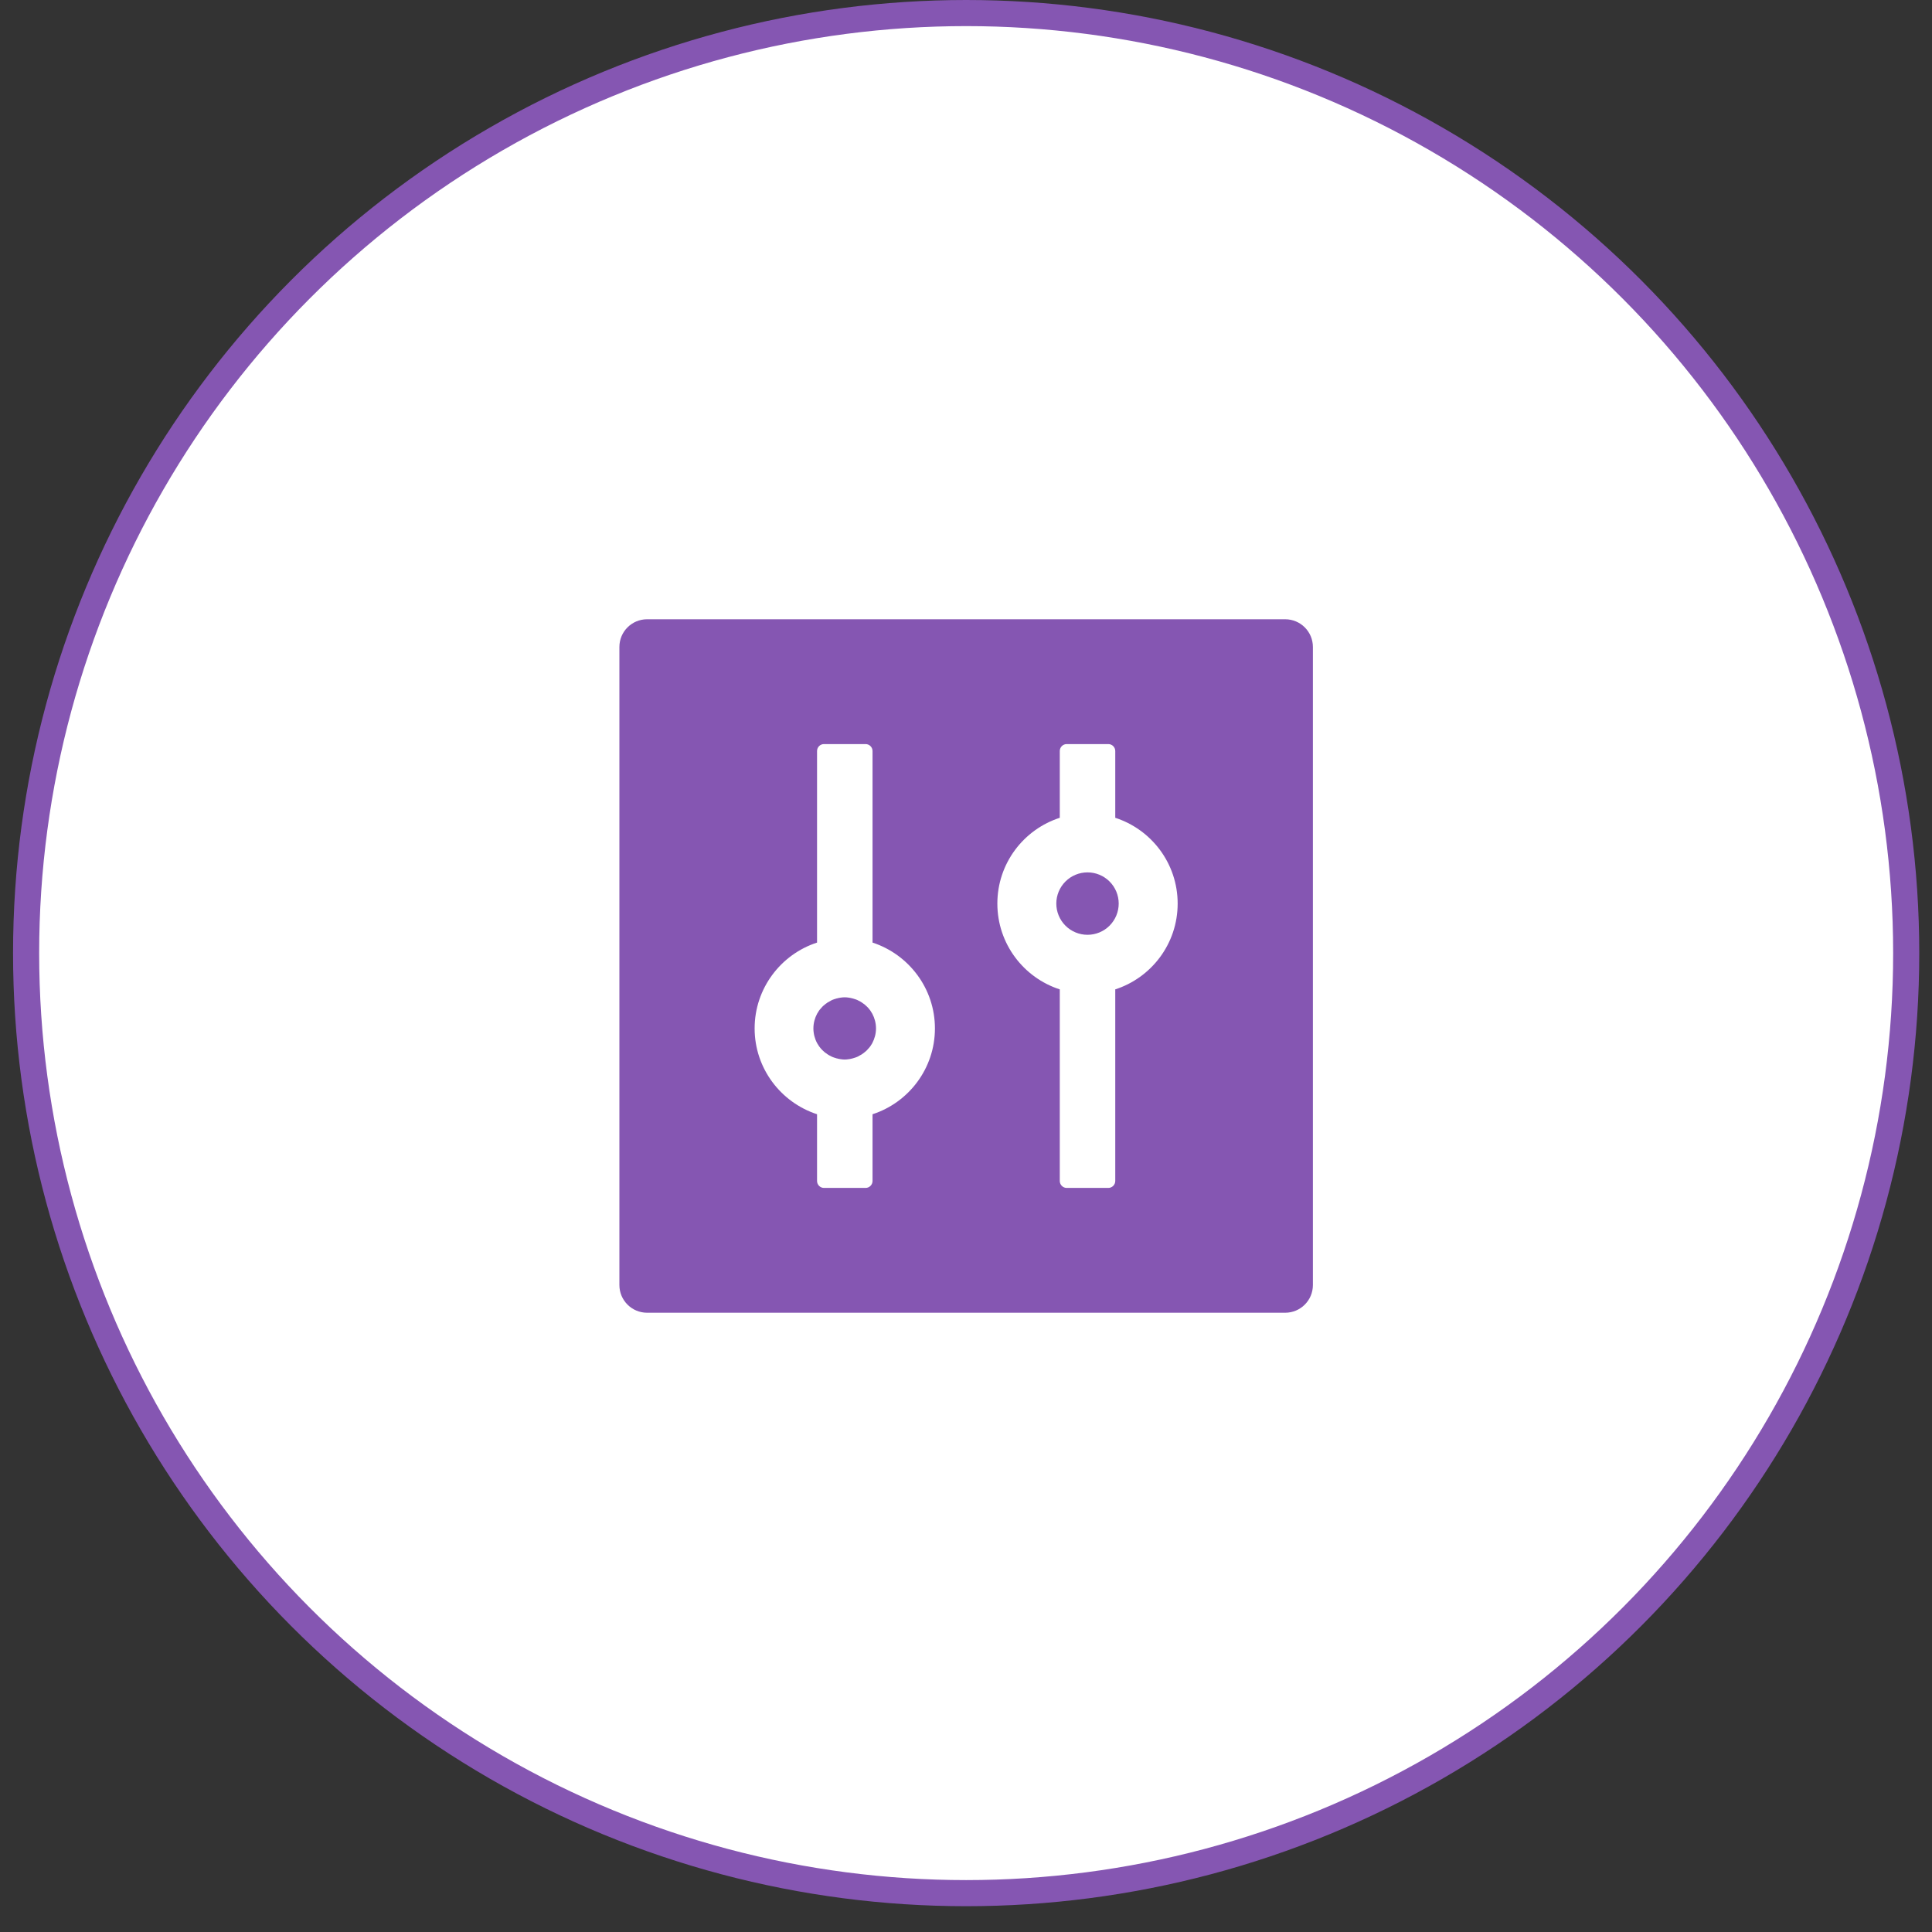
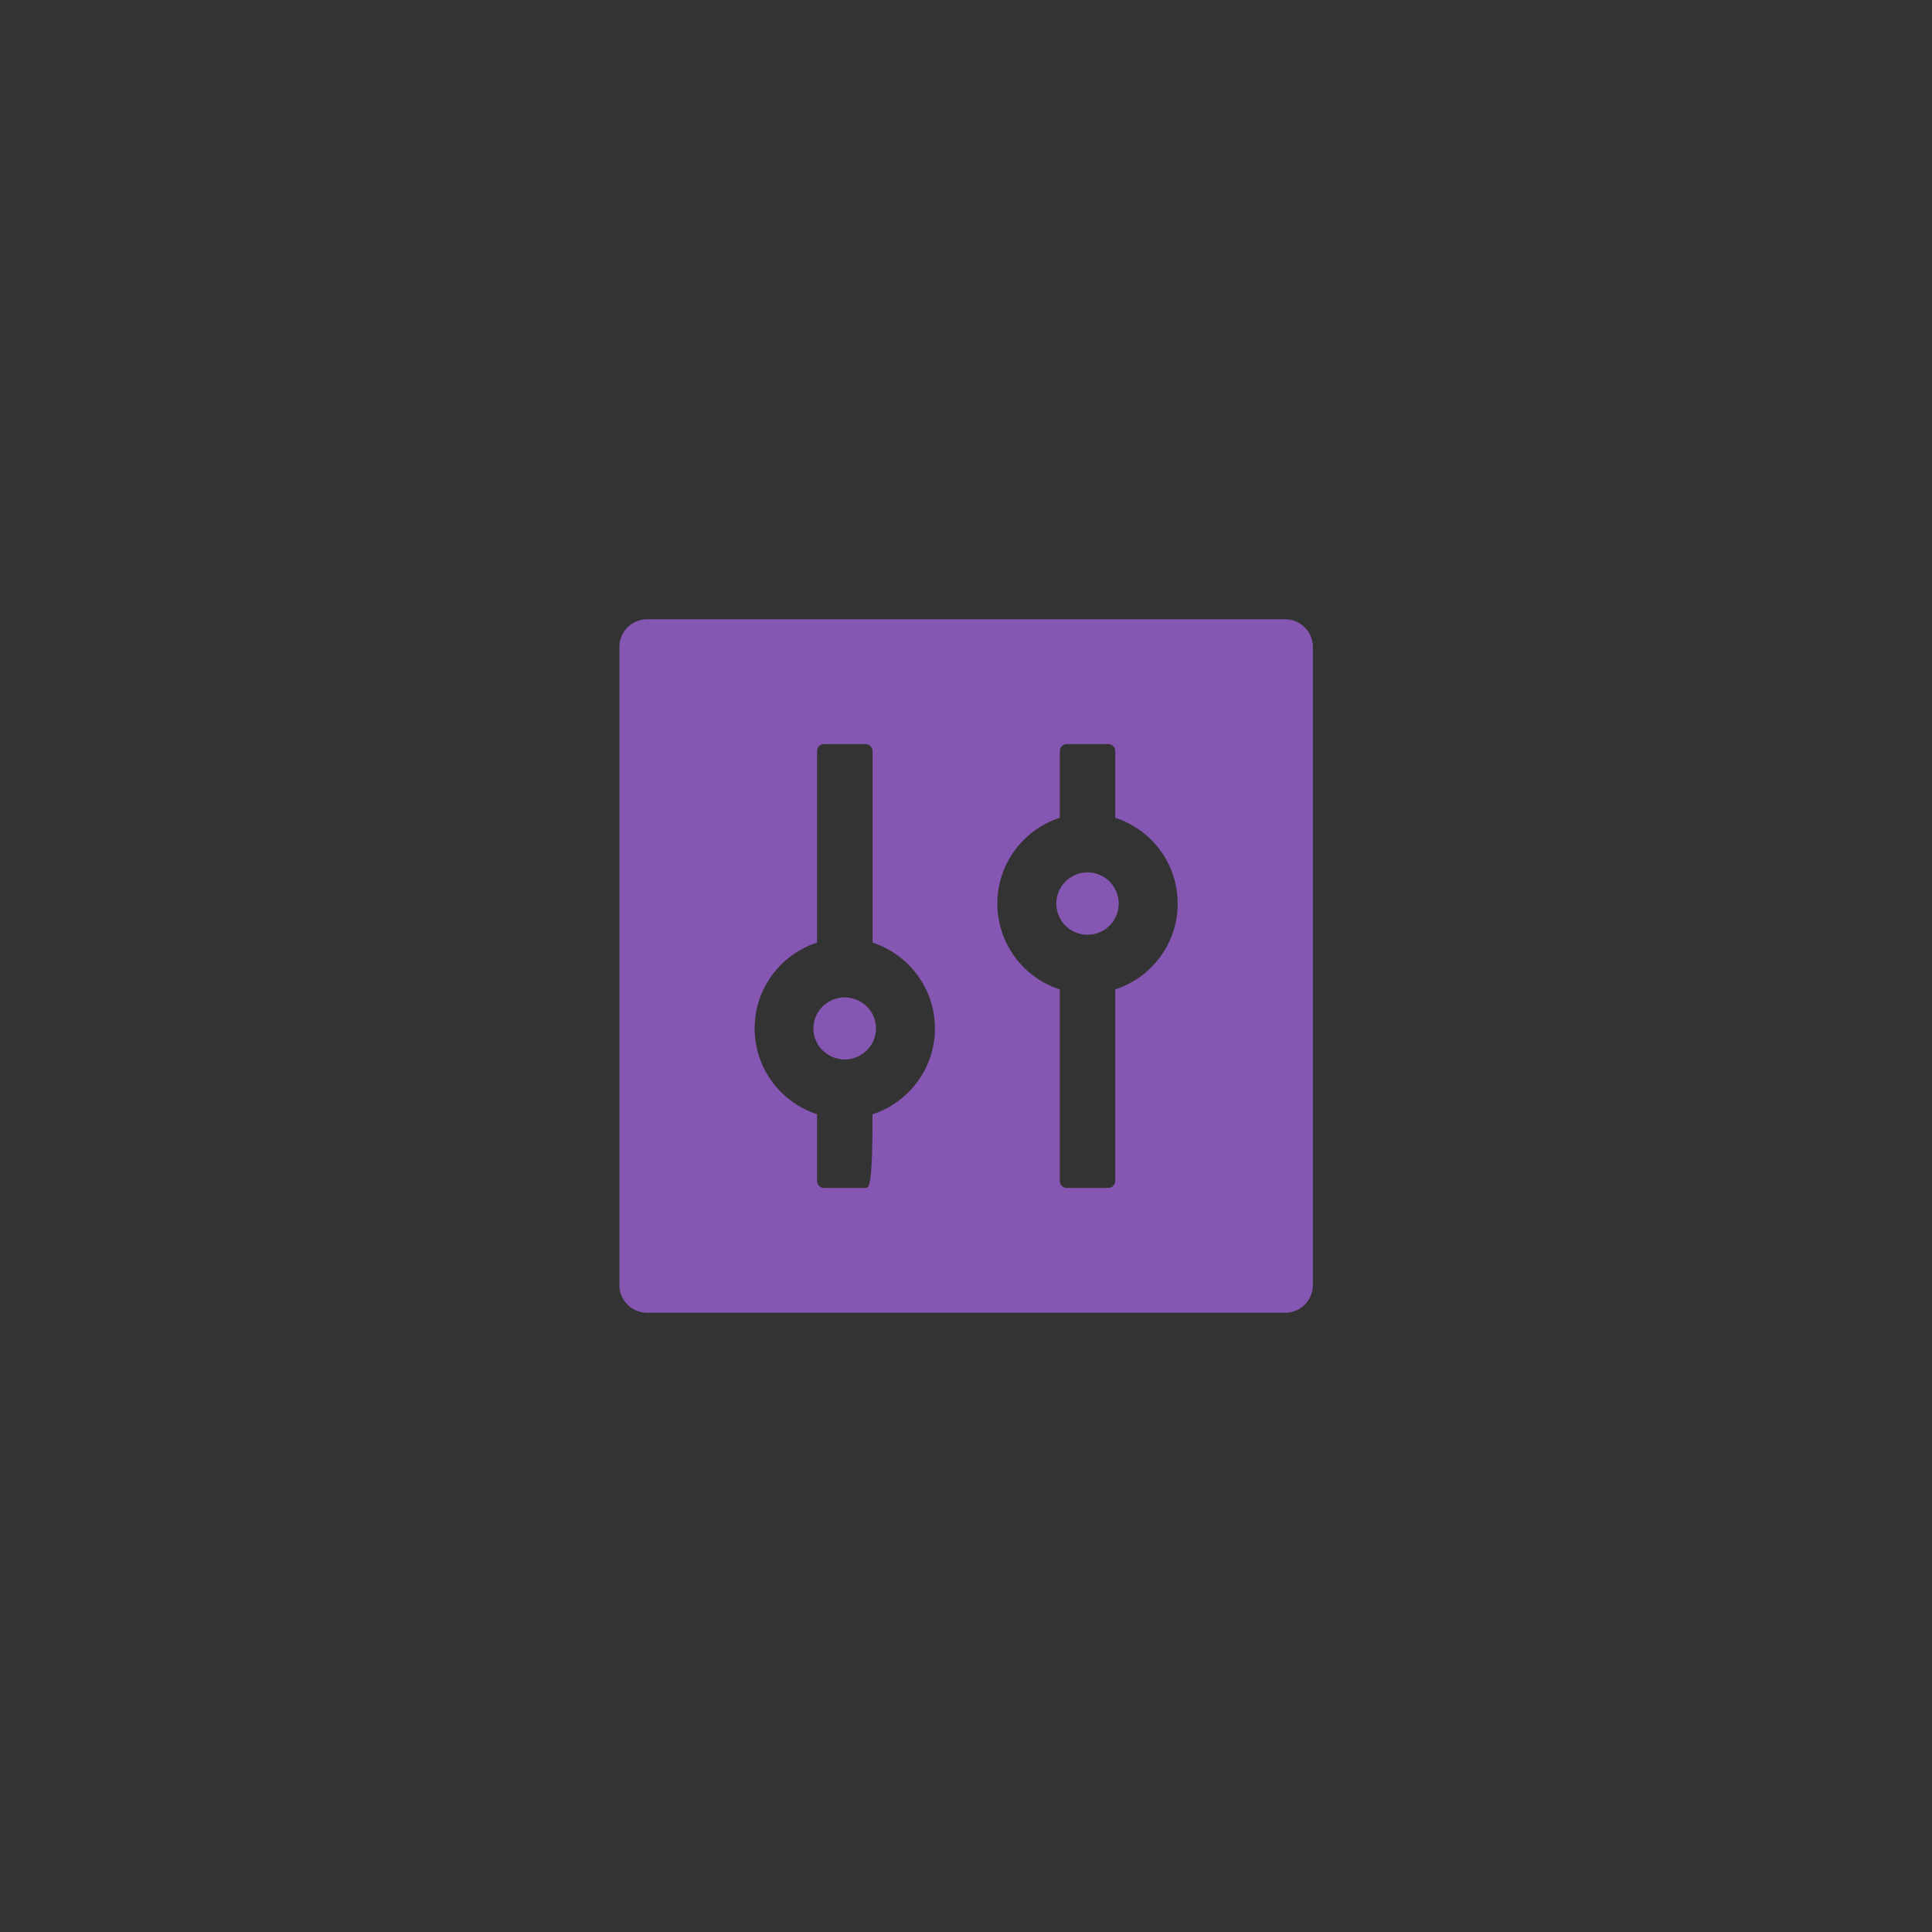
<svg xmlns="http://www.w3.org/2000/svg" width="74" height="74" viewBox="0 0 74 74" fill="none">
  <rect x="0" y="0" width="74" height="74" fill="#333333" stroke="none" />
-   <circle cx="37.006" cy="36.506" r="36.006" fill="white" stroke="#8556B2" />
-   <path d="M49.224 23.719H24.787C24.199 23.719 23.724 24.194 23.724 24.781V49.219C23.724 49.806 24.199 50.281 24.787 50.281H49.224C49.812 50.281 50.287 49.806 50.287 49.219V24.781C50.287 24.194 49.812 23.719 49.224 23.719ZM33.42 42.678V45.234C33.42 45.38 33.3 45.5 33.154 45.5H31.56C31.414 45.5 31.295 45.38 31.295 45.234V42.678C29.91 42.226 28.904 40.925 28.904 39.391C28.904 37.857 29.91 36.552 31.295 36.103V28.766C31.295 28.619 31.414 28.5 31.56 28.5H33.154C33.3 28.5 33.42 28.619 33.42 28.766V36.103C34.804 36.555 35.81 37.857 35.81 39.391C35.81 40.925 34.804 42.23 33.42 42.678ZM42.703 37.9C42.71 37.9 42.713 37.897 42.717 37.897V45.234C42.717 45.38 42.597 45.5 42.451 45.5H40.857C40.711 45.5 40.592 45.38 40.592 45.234V37.897C40.598 37.897 40.602 37.9 40.605 37.9C39.21 37.455 38.201 36.15 38.201 34.609C38.201 33.069 39.21 31.764 40.605 31.319C40.598 31.319 40.595 31.322 40.592 31.322V28.766C40.592 28.619 40.711 28.5 40.857 28.5H42.451C42.597 28.5 42.717 28.619 42.717 28.766V31.322C42.71 31.322 42.707 31.319 42.703 31.319C44.098 31.764 45.107 33.069 45.107 34.609C45.107 36.15 44.098 37.455 42.703 37.9ZM40.459 34.609C40.459 34.926 40.585 35.23 40.809 35.455C41.033 35.679 41.337 35.805 41.654 35.805C41.971 35.805 42.275 35.679 42.499 35.455C42.723 35.23 42.849 34.926 42.849 34.609C42.849 34.292 42.723 33.988 42.499 33.764C42.275 33.54 41.971 33.414 41.654 33.414C41.337 33.414 41.033 33.54 40.809 33.764C40.585 33.988 40.459 34.292 40.459 34.609ZM33.4 38.81L33.35 38.73C33.35 38.727 33.347 38.727 33.347 38.723L33.317 38.683C33.313 38.68 33.31 38.677 33.31 38.673C33.277 38.63 33.244 38.59 33.204 38.554L33.197 38.547C33.184 38.534 33.171 38.521 33.157 38.511C33.131 38.484 33.101 38.461 33.071 38.441H33.068L33.028 38.411C33.025 38.408 33.018 38.404 33.015 38.401C32.975 38.375 32.932 38.348 32.885 38.328C32.879 38.325 32.868 38.322 32.862 38.315C32.849 38.308 32.839 38.305 32.825 38.298C32.815 38.295 32.802 38.288 32.792 38.285C32.776 38.278 32.759 38.272 32.742 38.268C32.729 38.265 32.712 38.258 32.699 38.255L32.669 38.245L32.623 38.235C32.616 38.232 32.606 38.232 32.6 38.228C32.576 38.225 32.553 38.219 32.53 38.215C32.523 38.215 32.517 38.215 32.51 38.212C32.49 38.209 32.473 38.209 32.453 38.205C32.447 38.205 32.44 38.205 32.43 38.202C32.404 38.202 32.38 38.199 32.354 38.199C32.327 38.199 32.304 38.199 32.278 38.202C32.271 38.202 32.264 38.202 32.254 38.205C32.234 38.205 32.214 38.209 32.198 38.212C32.191 38.212 32.184 38.212 32.178 38.215C32.155 38.219 32.131 38.222 32.108 38.228C32.102 38.232 32.092 38.232 32.085 38.235L32.038 38.245L32.008 38.255C31.995 38.258 31.979 38.265 31.965 38.268C31.949 38.275 31.932 38.282 31.916 38.285C31.906 38.288 31.892 38.295 31.882 38.298C31.869 38.305 31.859 38.308 31.846 38.315C31.839 38.318 31.829 38.322 31.823 38.328C31.779 38.351 31.736 38.375 31.693 38.401C31.69 38.404 31.683 38.408 31.68 38.411L31.64 38.441H31.637C31.607 38.464 31.577 38.487 31.55 38.511C31.537 38.524 31.524 38.534 31.511 38.547L31.504 38.554C31.467 38.592 31.431 38.632 31.398 38.673C31.394 38.677 31.391 38.68 31.391 38.683L31.361 38.723C31.361 38.727 31.358 38.727 31.358 38.73L31.308 38.81C31.305 38.816 31.301 38.819 31.298 38.826C31.208 38.995 31.155 39.188 31.155 39.391C31.155 39.593 31.208 39.789 31.298 39.955C31.301 39.962 31.305 39.965 31.308 39.972L31.358 40.051C31.358 40.055 31.361 40.055 31.361 40.058L31.391 40.098C31.394 40.101 31.398 40.105 31.398 40.108C31.431 40.151 31.464 40.191 31.504 40.227L31.511 40.234C31.524 40.247 31.537 40.261 31.55 40.27C31.577 40.297 31.607 40.32 31.637 40.34H31.64L31.68 40.37C31.683 40.373 31.69 40.377 31.693 40.38C31.733 40.407 31.776 40.433 31.823 40.453C31.829 40.456 31.839 40.46 31.846 40.466C31.859 40.473 31.869 40.476 31.882 40.483C31.892 40.486 31.906 40.493 31.916 40.496C31.932 40.503 31.949 40.51 31.965 40.513C31.979 40.516 31.995 40.523 32.008 40.526L32.038 40.536L32.085 40.546C32.092 40.549 32.102 40.549 32.108 40.553C32.131 40.556 32.155 40.563 32.178 40.566C32.184 40.566 32.191 40.566 32.198 40.569C32.218 40.573 32.234 40.573 32.254 40.576C32.261 40.576 32.267 40.576 32.278 40.579C32.304 40.579 32.327 40.583 32.354 40.583C32.38 40.583 32.404 40.583 32.43 40.579C32.437 40.579 32.444 40.579 32.453 40.576C32.473 40.576 32.493 40.573 32.51 40.569C32.517 40.569 32.523 40.569 32.53 40.566C32.553 40.563 32.576 40.559 32.6 40.553C32.606 40.549 32.616 40.549 32.623 40.546L32.669 40.536L32.699 40.526C32.712 40.523 32.729 40.516 32.742 40.513C32.759 40.506 32.776 40.5 32.792 40.496C32.802 40.493 32.815 40.486 32.825 40.483C32.839 40.476 32.849 40.473 32.862 40.466C32.868 40.463 32.879 40.46 32.885 40.453C32.928 40.43 32.971 40.407 33.015 40.38C33.018 40.377 33.025 40.373 33.028 40.37L33.068 40.34H33.071C33.101 40.317 33.131 40.294 33.157 40.27C33.171 40.257 33.184 40.247 33.197 40.234L33.204 40.227C33.24 40.191 33.277 40.148 33.31 40.108C33.313 40.105 33.317 40.101 33.317 40.098L33.347 40.058C33.347 40.055 33.35 40.055 33.35 40.051L33.4 39.972C33.403 39.965 33.406 39.962 33.41 39.955C33.499 39.786 33.553 39.593 33.553 39.391C33.553 39.188 33.499 38.992 33.41 38.826C33.406 38.819 33.403 38.813 33.4 38.81Z" fill="#8556B2" />
+   <path d="M49.224 23.719H24.787C24.199 23.719 23.724 24.194 23.724 24.781V49.219C23.724 49.806 24.199 50.281 24.787 50.281H49.224C49.812 50.281 50.287 49.806 50.287 49.219V24.781C50.287 24.194 49.812 23.719 49.224 23.719ZM33.42 42.678C33.42 45.38 33.3 45.5 33.154 45.5H31.56C31.414 45.5 31.295 45.38 31.295 45.234V42.678C29.91 42.226 28.904 40.925 28.904 39.391C28.904 37.857 29.91 36.552 31.295 36.103V28.766C31.295 28.619 31.414 28.5 31.56 28.5H33.154C33.3 28.5 33.42 28.619 33.42 28.766V36.103C34.804 36.555 35.81 37.857 35.81 39.391C35.81 40.925 34.804 42.23 33.42 42.678ZM42.703 37.9C42.71 37.9 42.713 37.897 42.717 37.897V45.234C42.717 45.38 42.597 45.5 42.451 45.5H40.857C40.711 45.5 40.592 45.38 40.592 45.234V37.897C40.598 37.897 40.602 37.9 40.605 37.9C39.21 37.455 38.201 36.15 38.201 34.609C38.201 33.069 39.21 31.764 40.605 31.319C40.598 31.319 40.595 31.322 40.592 31.322V28.766C40.592 28.619 40.711 28.5 40.857 28.5H42.451C42.597 28.5 42.717 28.619 42.717 28.766V31.322C42.71 31.322 42.707 31.319 42.703 31.319C44.098 31.764 45.107 33.069 45.107 34.609C45.107 36.15 44.098 37.455 42.703 37.9ZM40.459 34.609C40.459 34.926 40.585 35.23 40.809 35.455C41.033 35.679 41.337 35.805 41.654 35.805C41.971 35.805 42.275 35.679 42.499 35.455C42.723 35.23 42.849 34.926 42.849 34.609C42.849 34.292 42.723 33.988 42.499 33.764C42.275 33.54 41.971 33.414 41.654 33.414C41.337 33.414 41.033 33.54 40.809 33.764C40.585 33.988 40.459 34.292 40.459 34.609ZM33.4 38.81L33.35 38.73C33.35 38.727 33.347 38.727 33.347 38.723L33.317 38.683C33.313 38.68 33.31 38.677 33.31 38.673C33.277 38.63 33.244 38.59 33.204 38.554L33.197 38.547C33.184 38.534 33.171 38.521 33.157 38.511C33.131 38.484 33.101 38.461 33.071 38.441H33.068L33.028 38.411C33.025 38.408 33.018 38.404 33.015 38.401C32.975 38.375 32.932 38.348 32.885 38.328C32.879 38.325 32.868 38.322 32.862 38.315C32.849 38.308 32.839 38.305 32.825 38.298C32.815 38.295 32.802 38.288 32.792 38.285C32.776 38.278 32.759 38.272 32.742 38.268C32.729 38.265 32.712 38.258 32.699 38.255L32.669 38.245L32.623 38.235C32.616 38.232 32.606 38.232 32.6 38.228C32.576 38.225 32.553 38.219 32.53 38.215C32.523 38.215 32.517 38.215 32.51 38.212C32.49 38.209 32.473 38.209 32.453 38.205C32.447 38.205 32.44 38.205 32.43 38.202C32.404 38.202 32.38 38.199 32.354 38.199C32.327 38.199 32.304 38.199 32.278 38.202C32.271 38.202 32.264 38.202 32.254 38.205C32.234 38.205 32.214 38.209 32.198 38.212C32.191 38.212 32.184 38.212 32.178 38.215C32.155 38.219 32.131 38.222 32.108 38.228C32.102 38.232 32.092 38.232 32.085 38.235L32.038 38.245L32.008 38.255C31.995 38.258 31.979 38.265 31.965 38.268C31.949 38.275 31.932 38.282 31.916 38.285C31.906 38.288 31.892 38.295 31.882 38.298C31.869 38.305 31.859 38.308 31.846 38.315C31.839 38.318 31.829 38.322 31.823 38.328C31.779 38.351 31.736 38.375 31.693 38.401C31.69 38.404 31.683 38.408 31.68 38.411L31.64 38.441H31.637C31.607 38.464 31.577 38.487 31.55 38.511C31.537 38.524 31.524 38.534 31.511 38.547L31.504 38.554C31.467 38.592 31.431 38.632 31.398 38.673C31.394 38.677 31.391 38.68 31.391 38.683L31.361 38.723C31.361 38.727 31.358 38.727 31.358 38.73L31.308 38.81C31.305 38.816 31.301 38.819 31.298 38.826C31.208 38.995 31.155 39.188 31.155 39.391C31.155 39.593 31.208 39.789 31.298 39.955C31.301 39.962 31.305 39.965 31.308 39.972L31.358 40.051C31.358 40.055 31.361 40.055 31.361 40.058L31.391 40.098C31.394 40.101 31.398 40.105 31.398 40.108C31.431 40.151 31.464 40.191 31.504 40.227L31.511 40.234C31.524 40.247 31.537 40.261 31.55 40.27C31.577 40.297 31.607 40.32 31.637 40.34H31.64L31.68 40.37C31.683 40.373 31.69 40.377 31.693 40.38C31.733 40.407 31.776 40.433 31.823 40.453C31.829 40.456 31.839 40.46 31.846 40.466C31.859 40.473 31.869 40.476 31.882 40.483C31.892 40.486 31.906 40.493 31.916 40.496C31.932 40.503 31.949 40.51 31.965 40.513C31.979 40.516 31.995 40.523 32.008 40.526L32.038 40.536L32.085 40.546C32.092 40.549 32.102 40.549 32.108 40.553C32.131 40.556 32.155 40.563 32.178 40.566C32.184 40.566 32.191 40.566 32.198 40.569C32.218 40.573 32.234 40.573 32.254 40.576C32.261 40.576 32.267 40.576 32.278 40.579C32.304 40.579 32.327 40.583 32.354 40.583C32.38 40.583 32.404 40.583 32.43 40.579C32.437 40.579 32.444 40.579 32.453 40.576C32.473 40.576 32.493 40.573 32.51 40.569C32.517 40.569 32.523 40.569 32.53 40.566C32.553 40.563 32.576 40.559 32.6 40.553C32.606 40.549 32.616 40.549 32.623 40.546L32.669 40.536L32.699 40.526C32.712 40.523 32.729 40.516 32.742 40.513C32.759 40.506 32.776 40.5 32.792 40.496C32.802 40.493 32.815 40.486 32.825 40.483C32.839 40.476 32.849 40.473 32.862 40.466C32.868 40.463 32.879 40.46 32.885 40.453C32.928 40.43 32.971 40.407 33.015 40.38C33.018 40.377 33.025 40.373 33.028 40.37L33.068 40.34H33.071C33.101 40.317 33.131 40.294 33.157 40.27C33.171 40.257 33.184 40.247 33.197 40.234L33.204 40.227C33.24 40.191 33.277 40.148 33.31 40.108C33.313 40.105 33.317 40.101 33.317 40.098L33.347 40.058C33.347 40.055 33.35 40.055 33.35 40.051L33.4 39.972C33.403 39.965 33.406 39.962 33.41 39.955C33.499 39.786 33.553 39.593 33.553 39.391C33.553 39.188 33.499 38.992 33.41 38.826C33.406 38.819 33.403 38.813 33.4 38.81Z" fill="#8556B2" />
</svg>